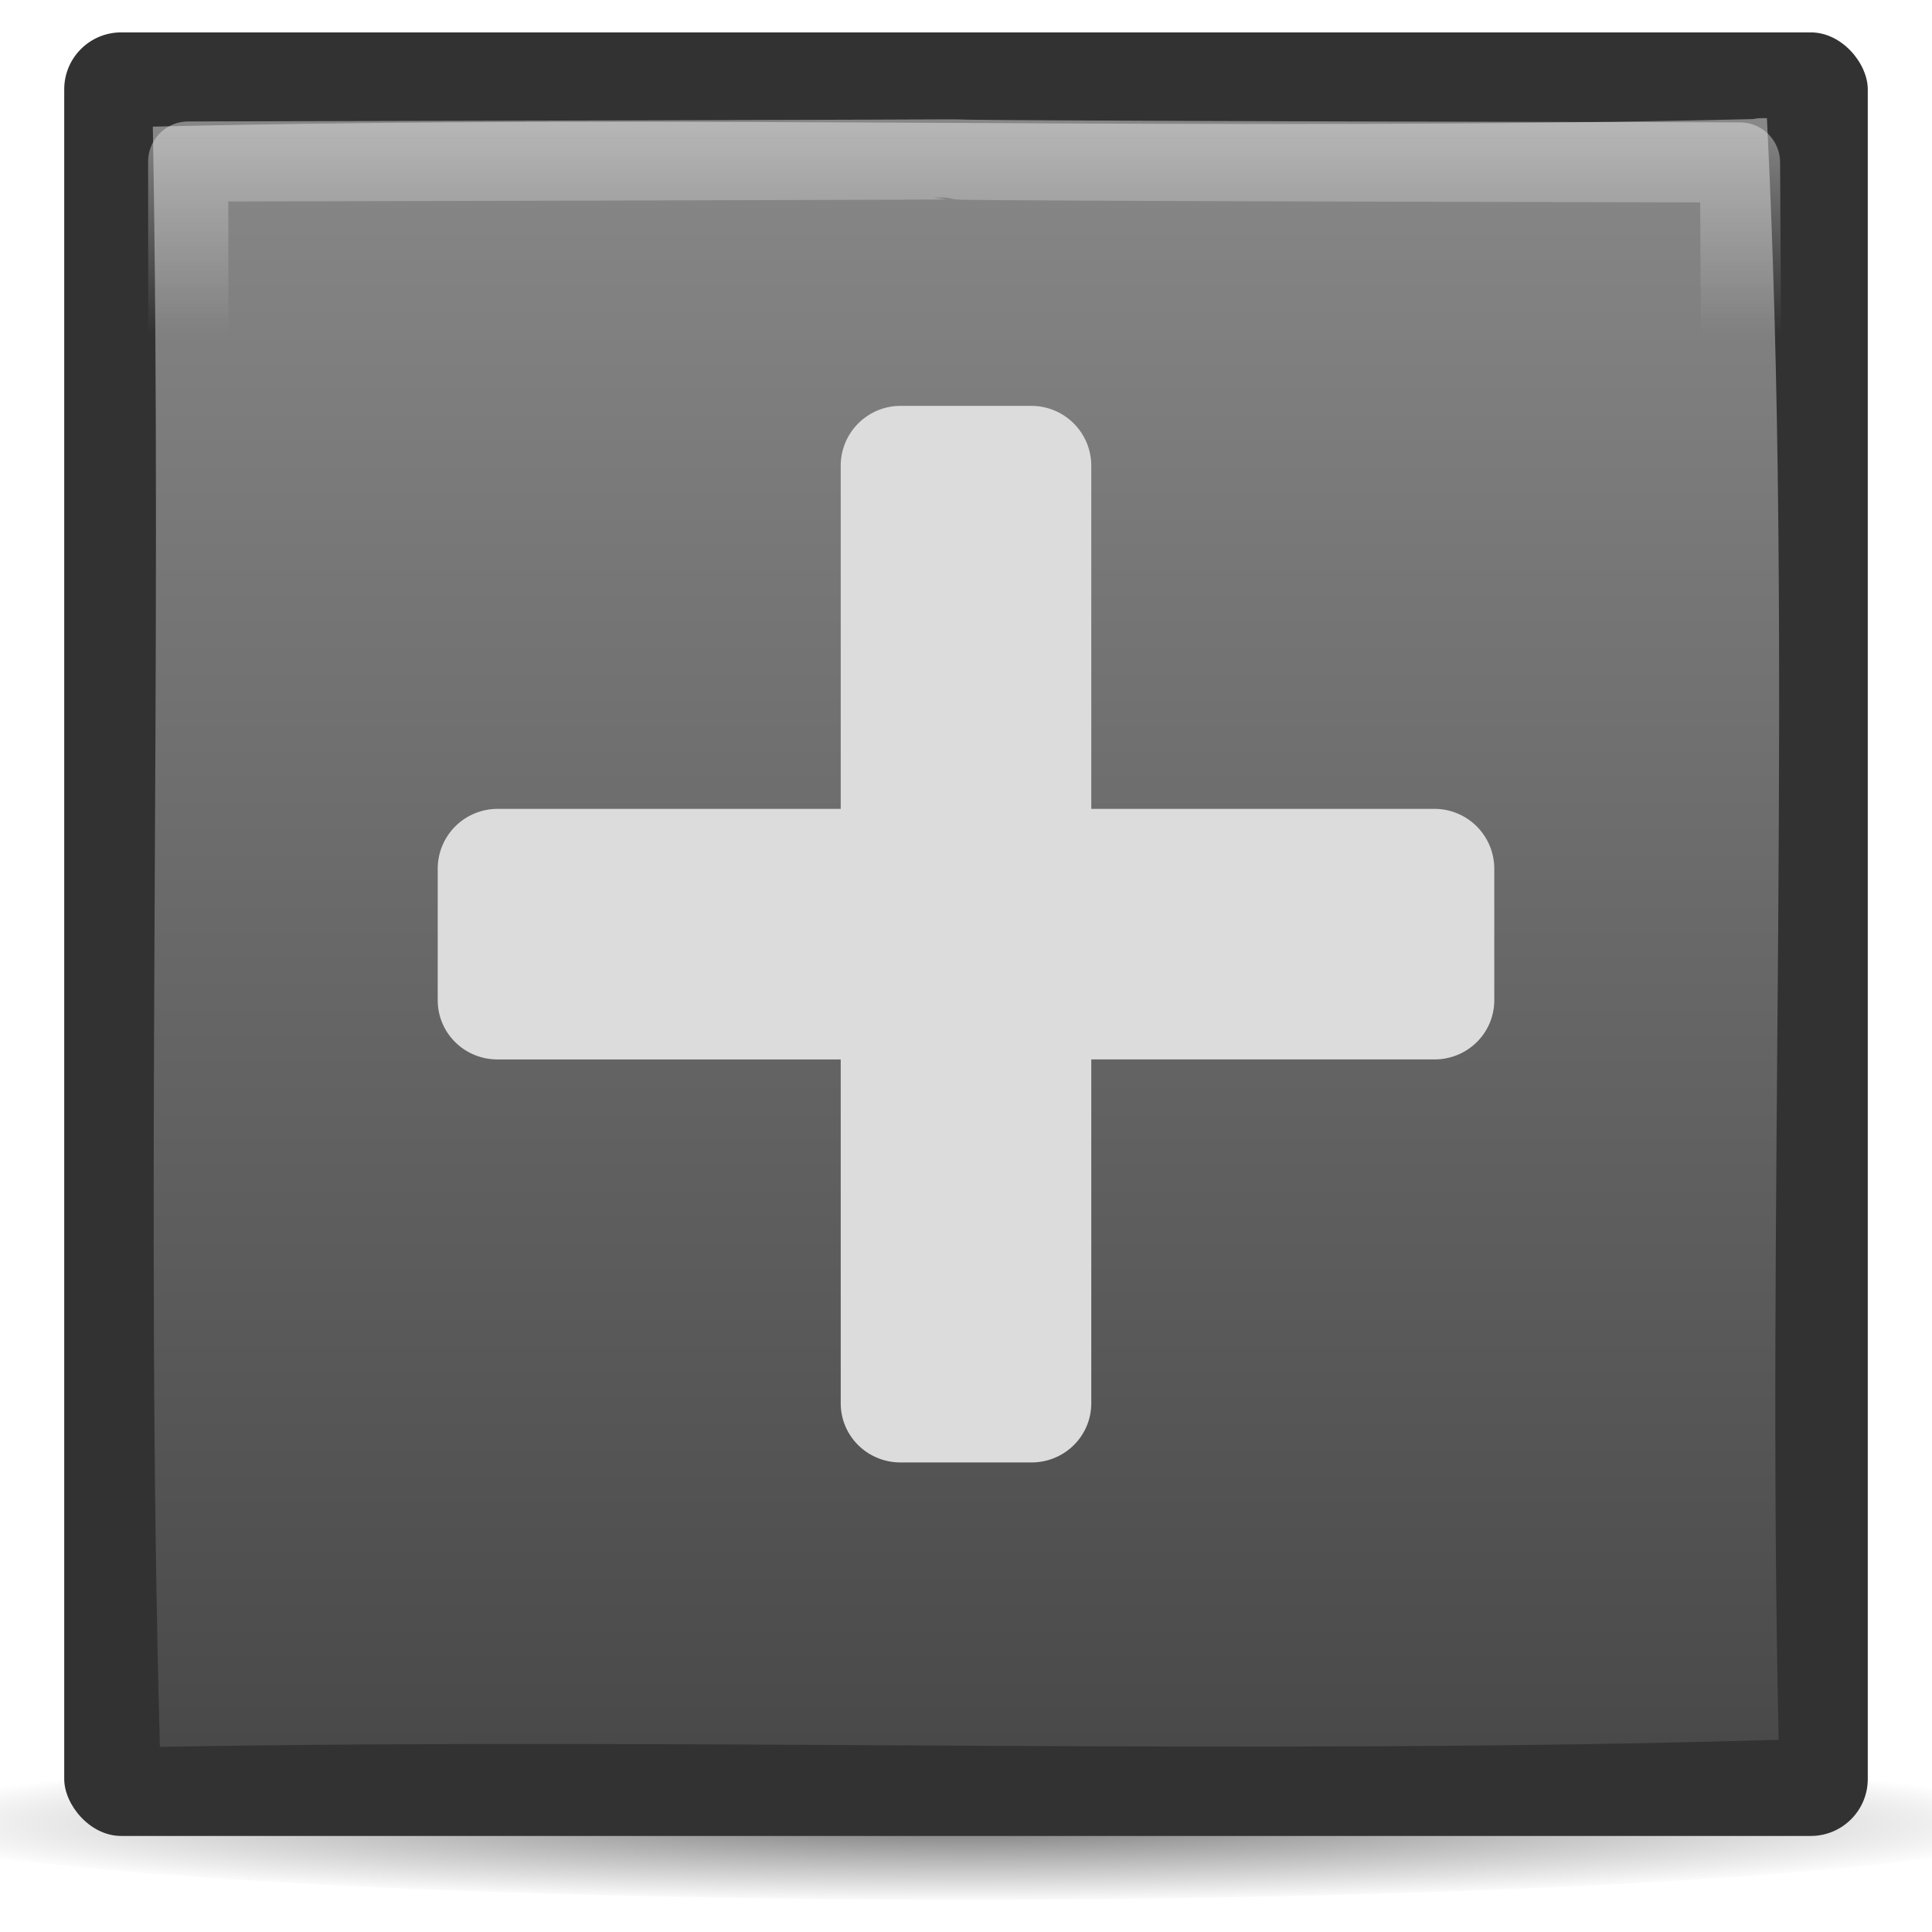
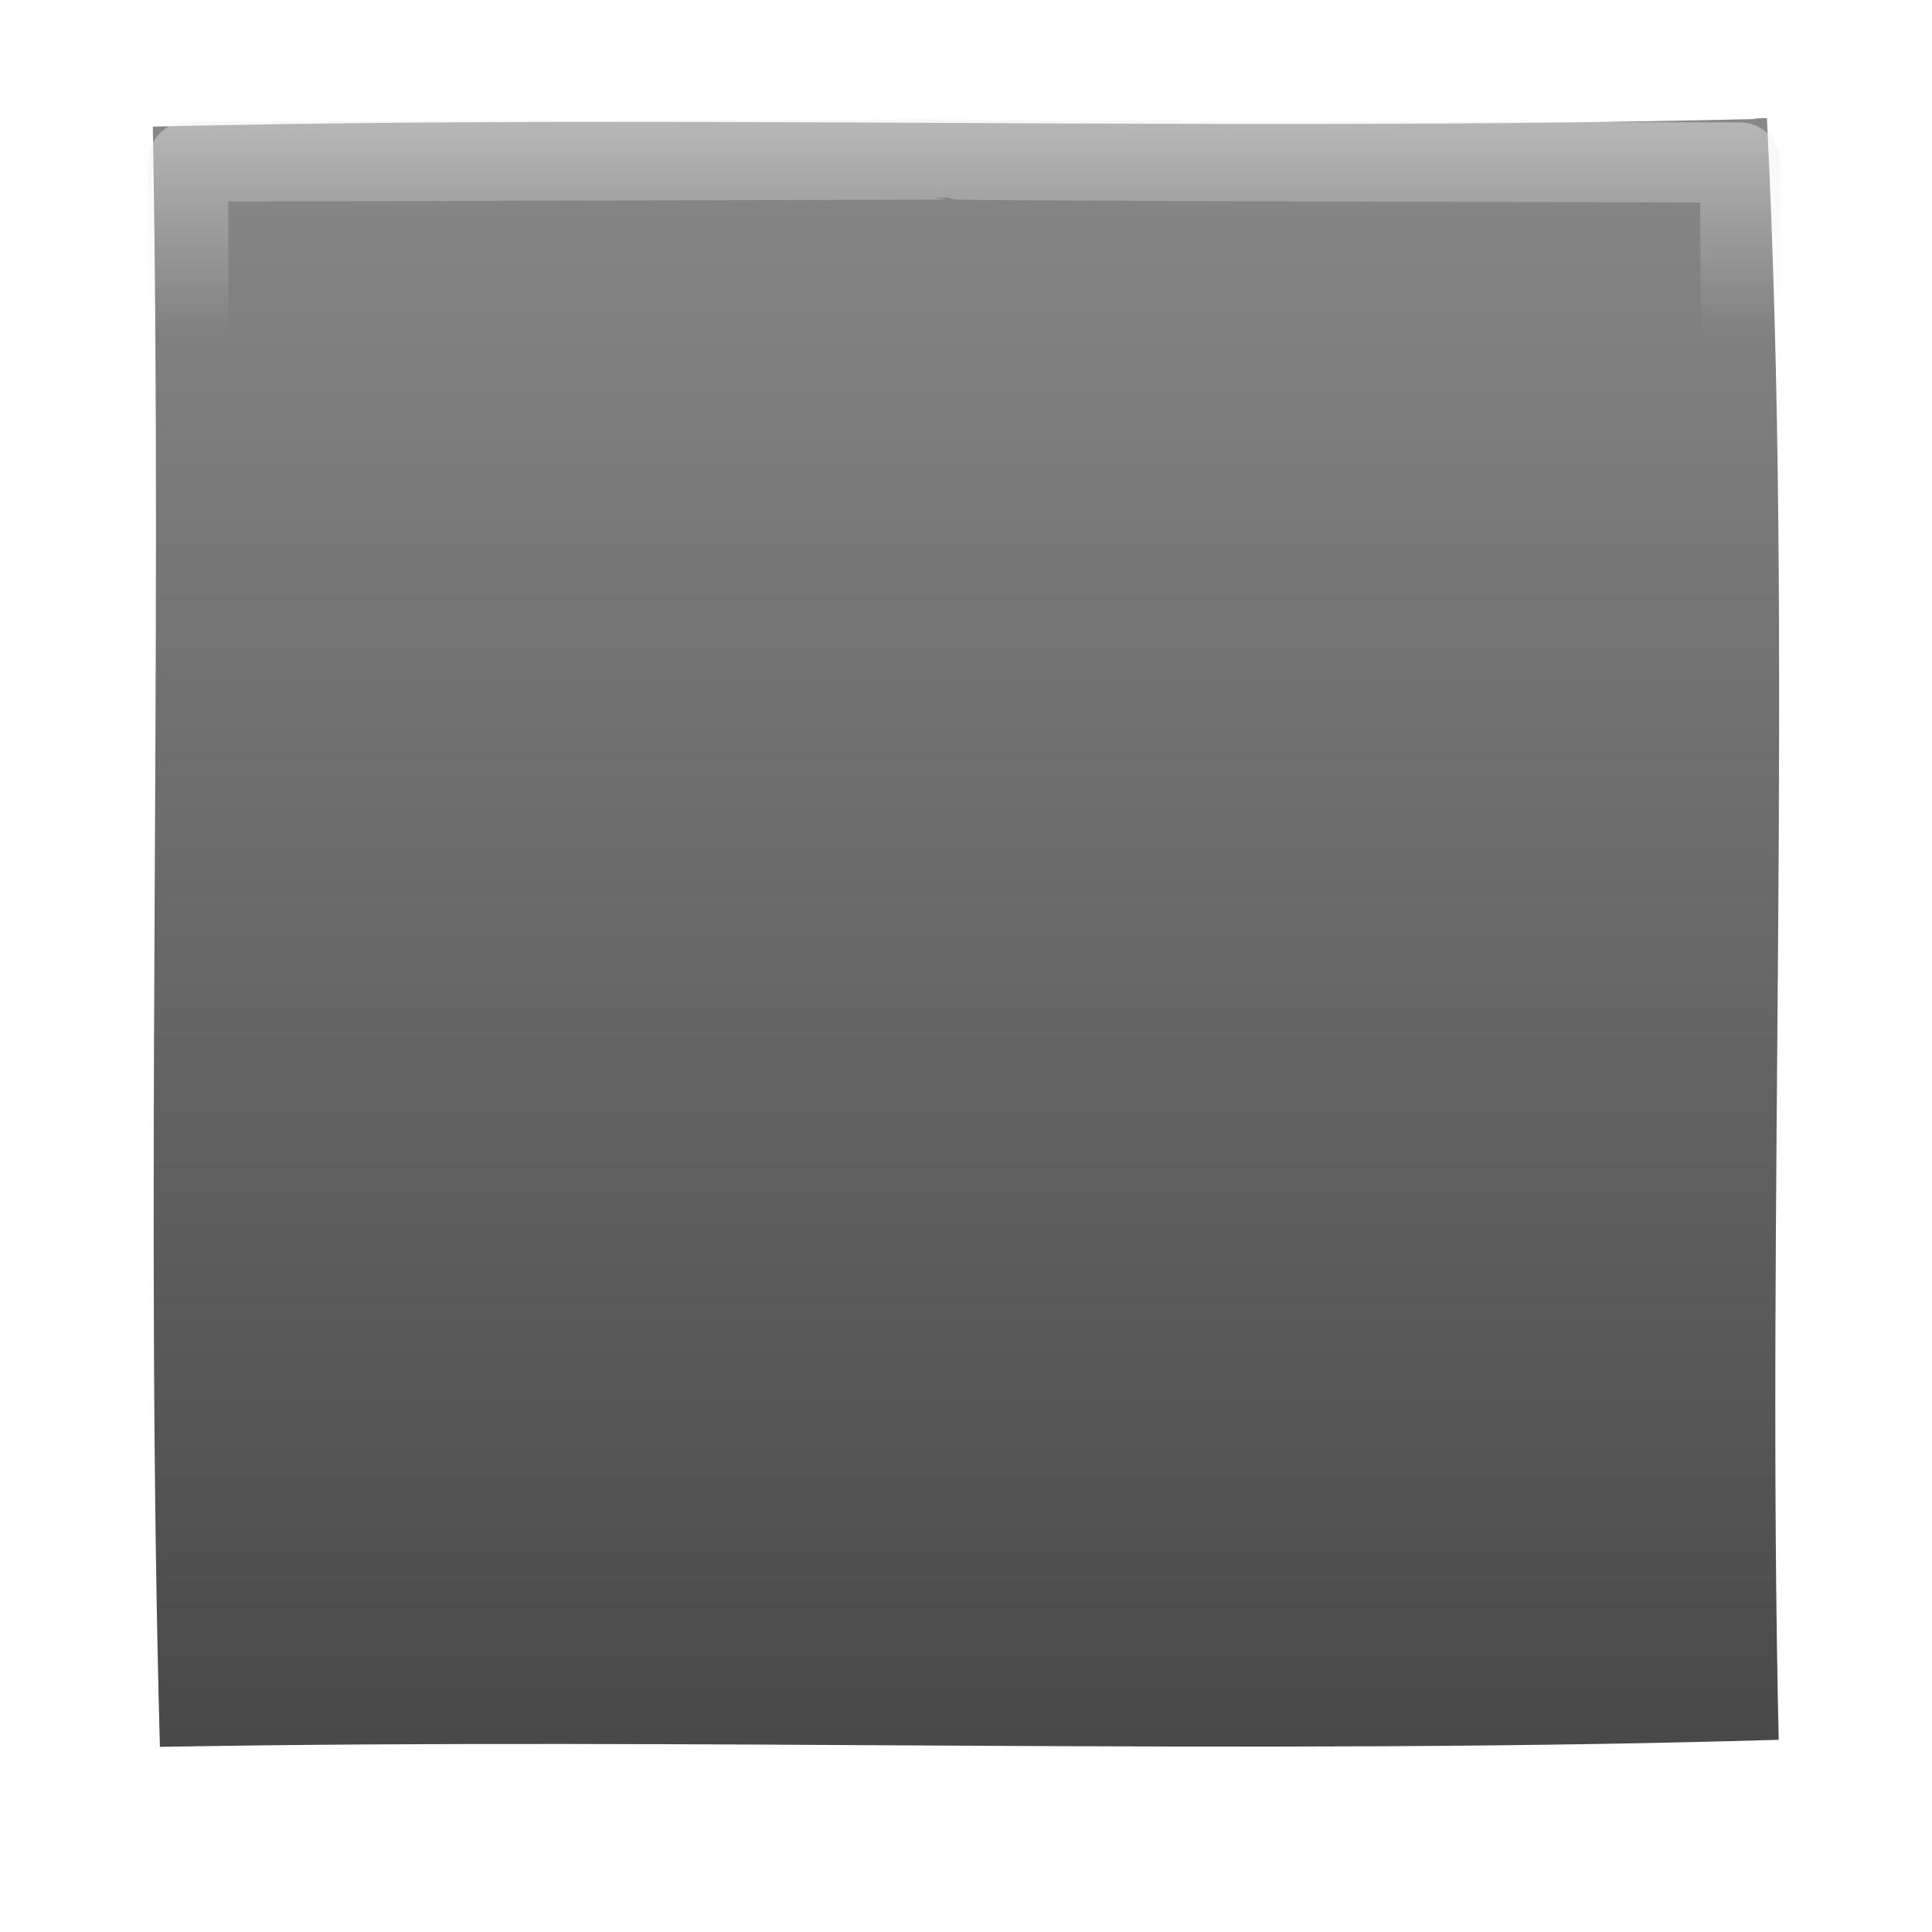
<svg xmlns="http://www.w3.org/2000/svg" xmlns:xlink="http://www.w3.org/1999/xlink" viewBox="0 0 128 128">
  <defs>
    <linearGradient id="e">
      <stop stop-color="#888" />
      <stop offset="1" stop-color="#494949" />
    </linearGradient>
    <linearGradient id="a">
      <stop />
      <stop offset="1" stop-opacity="0" />
    </linearGradient>
    <linearGradient id="b">
      <stop stop-color="#eee" />
      <stop offset="1" stop-color="#eee" stop-opacity="0" />
    </linearGradient>
    <linearGradient xlink:href="#b" id="h" gradientUnits="userSpaceOnUse" y1="10.02" x2="0" y2="24.345" />
    <linearGradient id="c">
      <stop stop-color="#eee" />
      <stop offset="1" stop-color="#dcdcdc" />
    </linearGradient>
    <linearGradient id="d">
      <stop stop-color="#2765b0" />
      <stop offset="1" stop-color="#0057ae" />
    </linearGradient>
    <linearGradient xlink:href="#e" id="g" y1="7.828" x2="0" y2="115.73" gradientUnits="userSpaceOnUse" />
    <radialGradient xlink:href="#a" id="f" gradientUnits="userSpaceOnUse" gradientTransform="matrix(1 0 0 .025 0 117.423)" cx="63.64" cy="120.39" r="61.81" />
    <radialGradient xlink:href="#c" id="i" gradientUnits="userSpaceOnUse" gradientTransform="matrix(.629 -.839 .899 1.152 -179.685 -263.72)" cx="-64" cy="148.57" r="38.946" />
  </defs>
-   <path d="M125.446 120.388a61.81 1.522 0 11-123.62 0 61.81 1.522 0 11123.62 0z" transform="matrix(1.172 0 0 3.4 -10.608 -288.641)" opacity=".527" fill="url(#f)" />
-   <rect width="119.49" height="119.49" x="4.255" y="2.146" fill="#323232" rx="3.773" />
  <path d="M116.125 7.89c-35.325.85-70.675-.339-106 .5.647 35.777-.51 71.573.469 107.344 35.734-.633 71.507.589 107.25-.468-.817-35.727.989-72.136-.781-107.438-.314 0-.628-.01-.938.063z" fill="url(#g)" />
  <path d="M12.469 12.813c.05 102.734.085.452.437 102.687 103.19-.532-.126-.017 102.563-.438.31-102.733.365.036-.188-102.187-103.104-.222-.7-.291-102.812-.063z" transform="translate(0 -2.11)" opacity=".459" fill="none" stroke="url(#h)" stroke-linejoin="round" stroke-linecap="square" stroke-width="5.31" />
-   <path d="M59.666 26.89a3.967 3.967 0 00-3.966 3.967V53.59H32.966A3.967 3.967 0 0029 57.557v8.704c0 2.19 1.776 3.93 3.966 3.93H55.7v22.77c0 2.19 1.776 3.93 3.966 3.93h8.668c2.19 0 3.966-1.74 3.966-3.93V70.19h22.734c2.19 0 3.966-1.74 3.966-3.93v-8.704a3.967 3.967 0 00-3.966-3.967H72.3V30.857a3.967 3.967 0 00-3.966-3.966h-8.668z" fill="url(#i)" />
</svg>